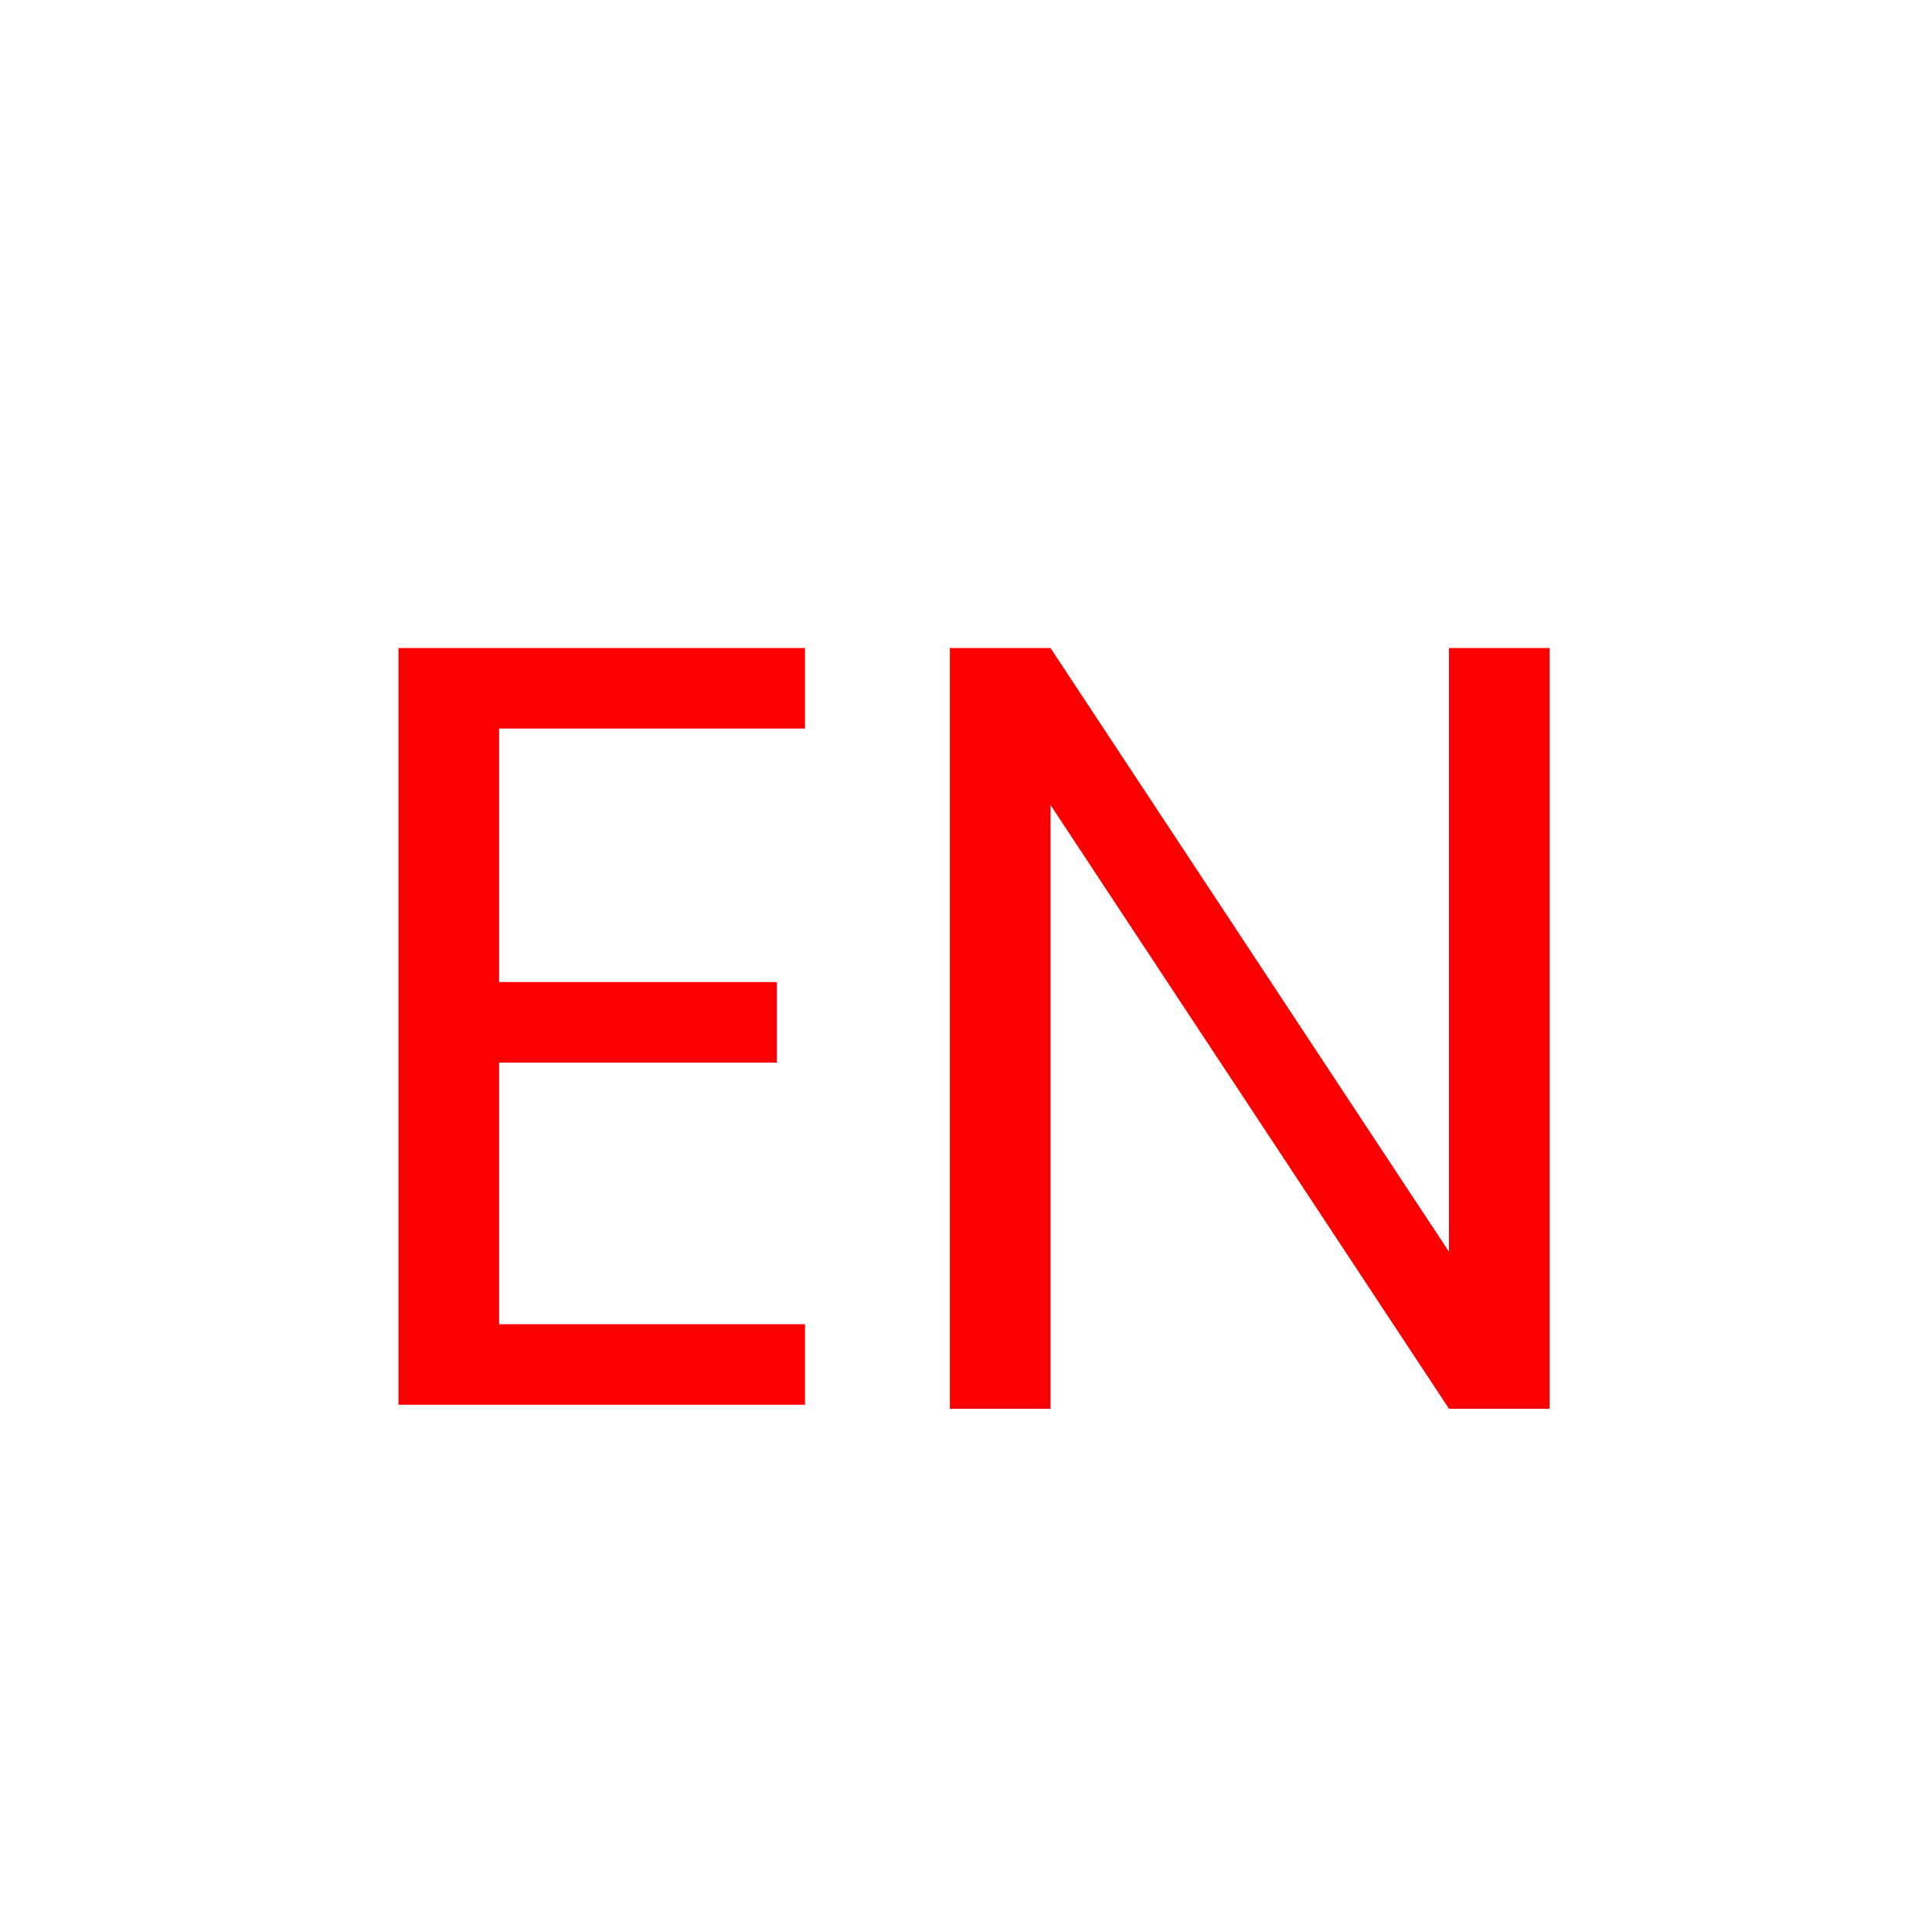
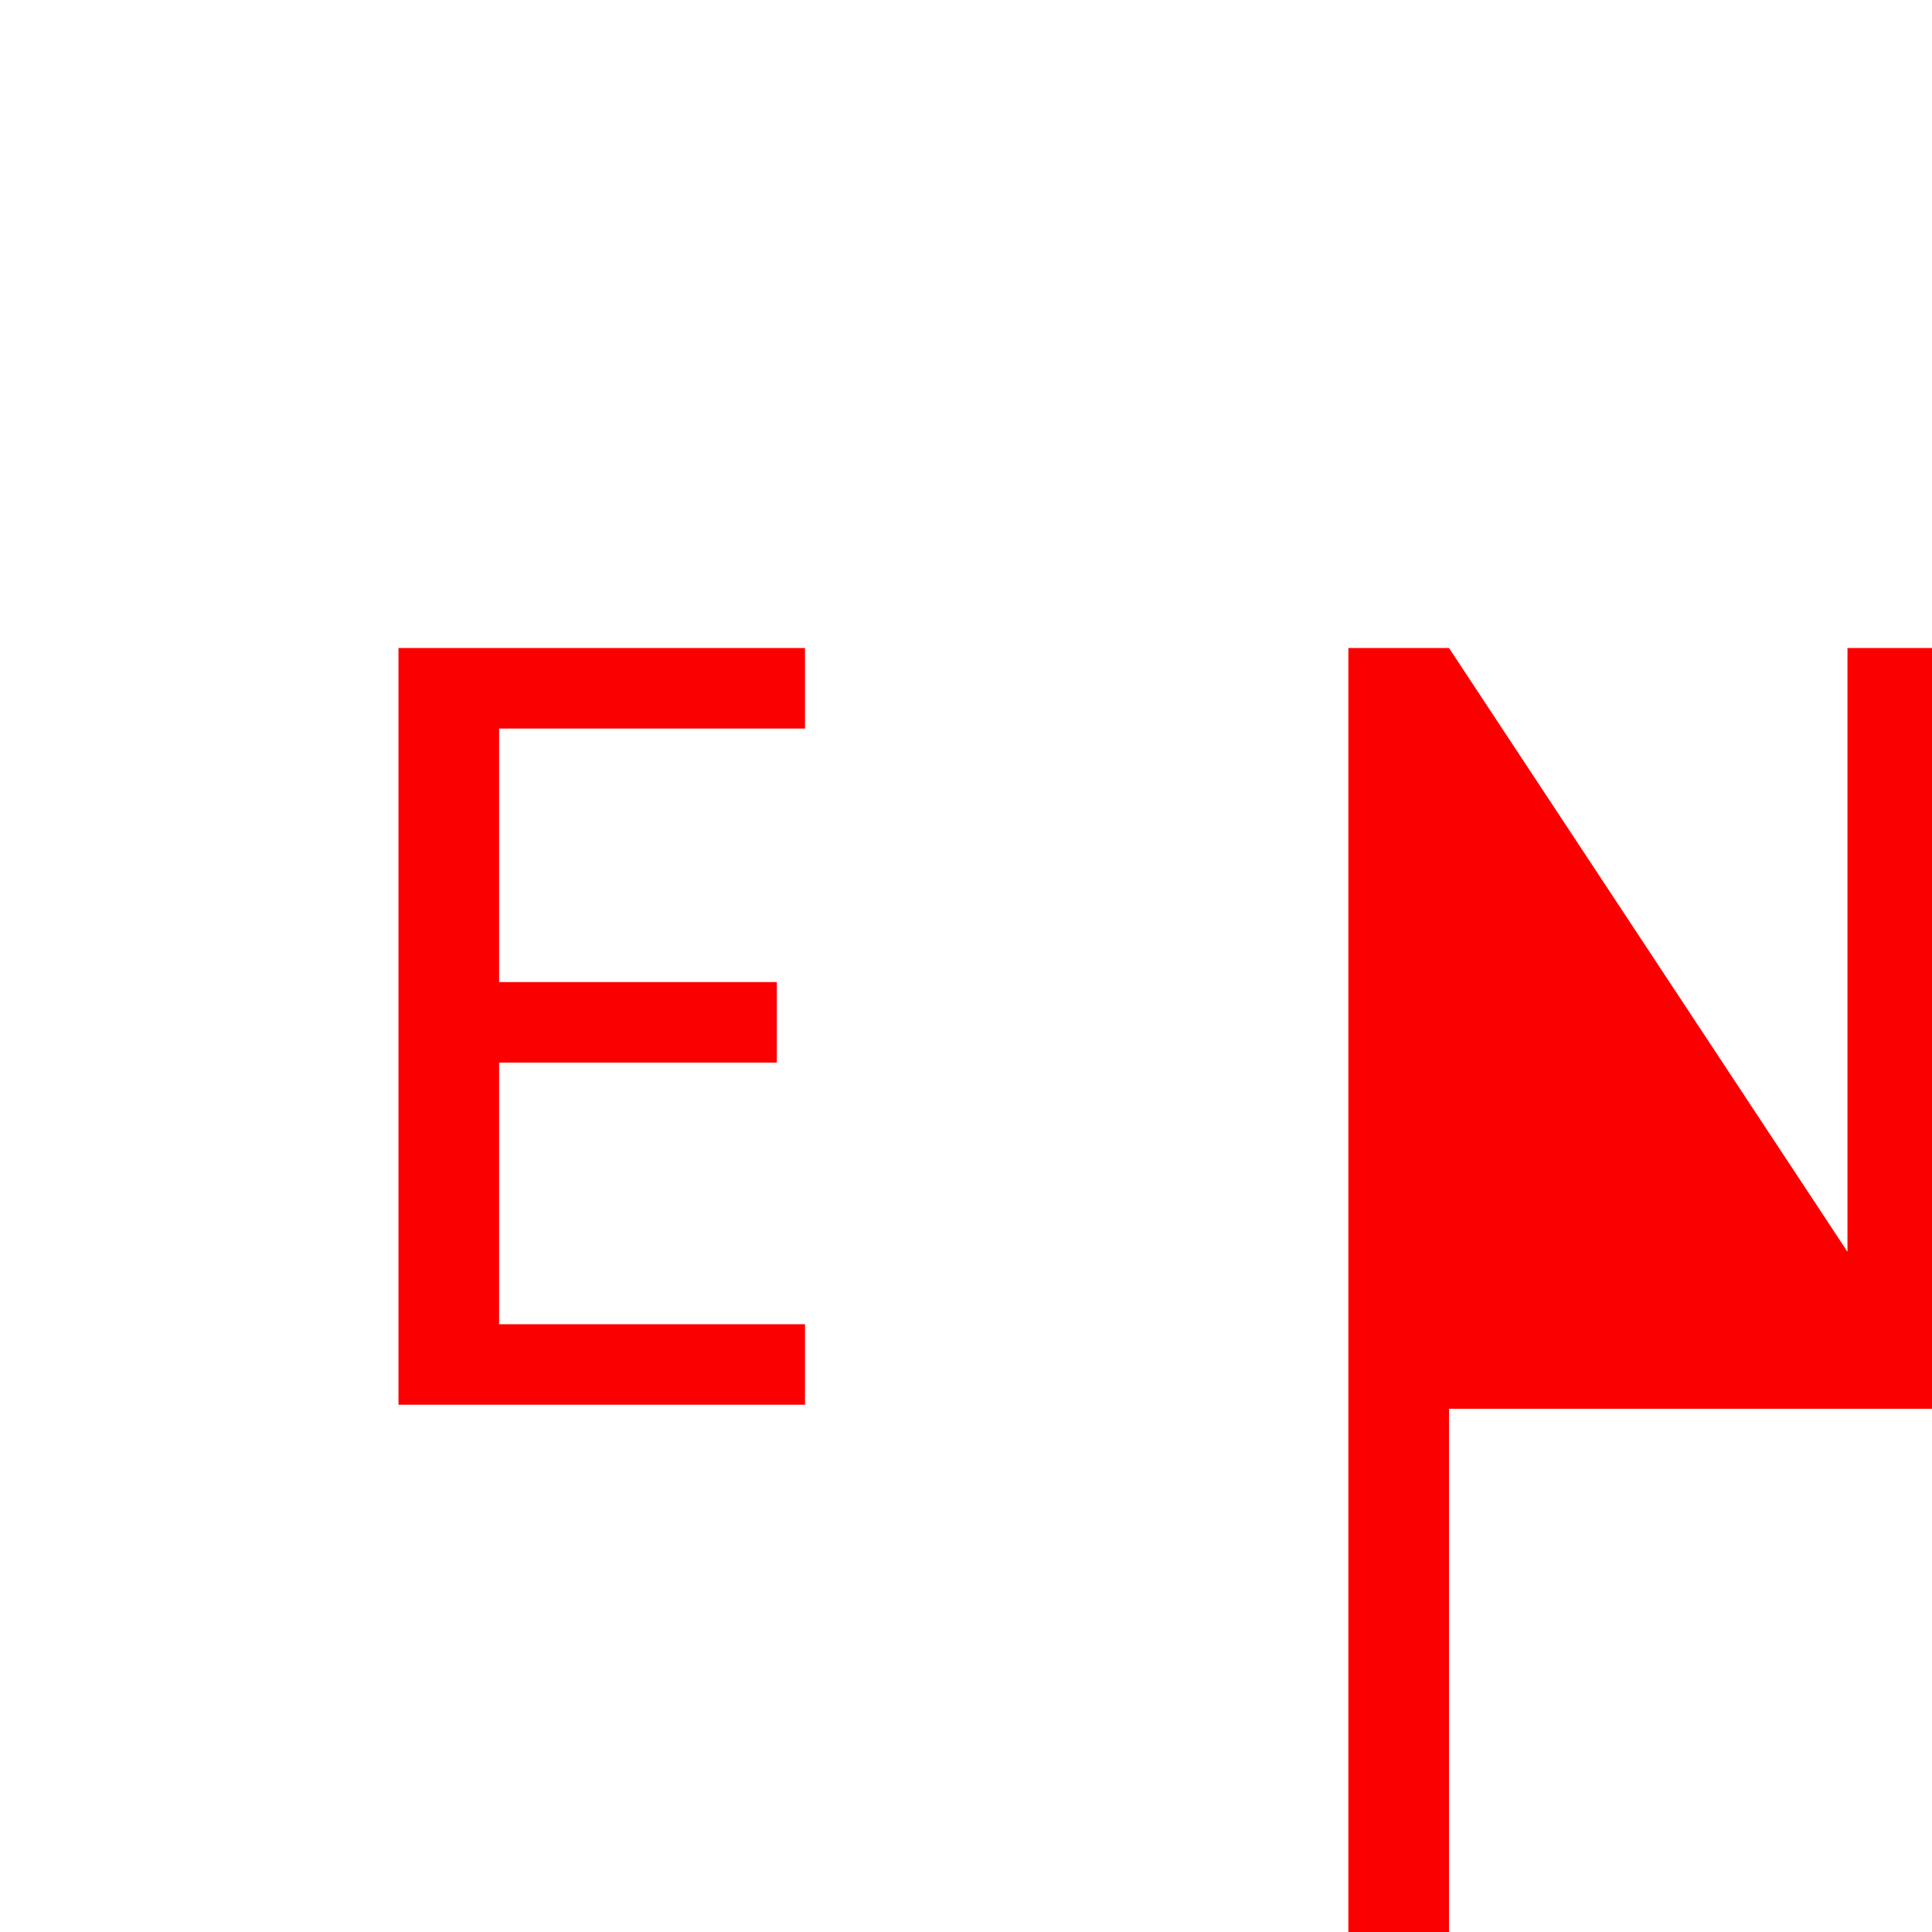
<svg xmlns="http://www.w3.org/2000/svg" version="1.1" id="Ebene_1" x="0px" y="0px" viewBox="0 0 48 48" style="enable-background:new 0 0 48 48;" xml:space="preserve">
  <style type="text/css">
	.st0{fill:#FFFFFF;}
	.st1{fill:#FB0000;}
</style>
-   <rect id="Rechteck_41" class="st0" width="48" height="48" />
  <g id="EN">
    <g>
      <path class="st1" d="M12.4,18.1v6.3h6.9v2h-6.9v6.5H20v2H9.9V16.1H20v2C20,18.1,12.4,18.1,12.4,18.1z" />
-       <path class="st1" d="M38.5,35h-2.5l-9.9-15v15h-2.5V16.1h2.5l9.9,15v-15h2.5V35z" />
+       <path class="st1" d="M38.5,35h-2.5v15h-2.5V16.1h2.5l9.9,15v-15h2.5V35z" />
    </g>
  </g>
</svg>